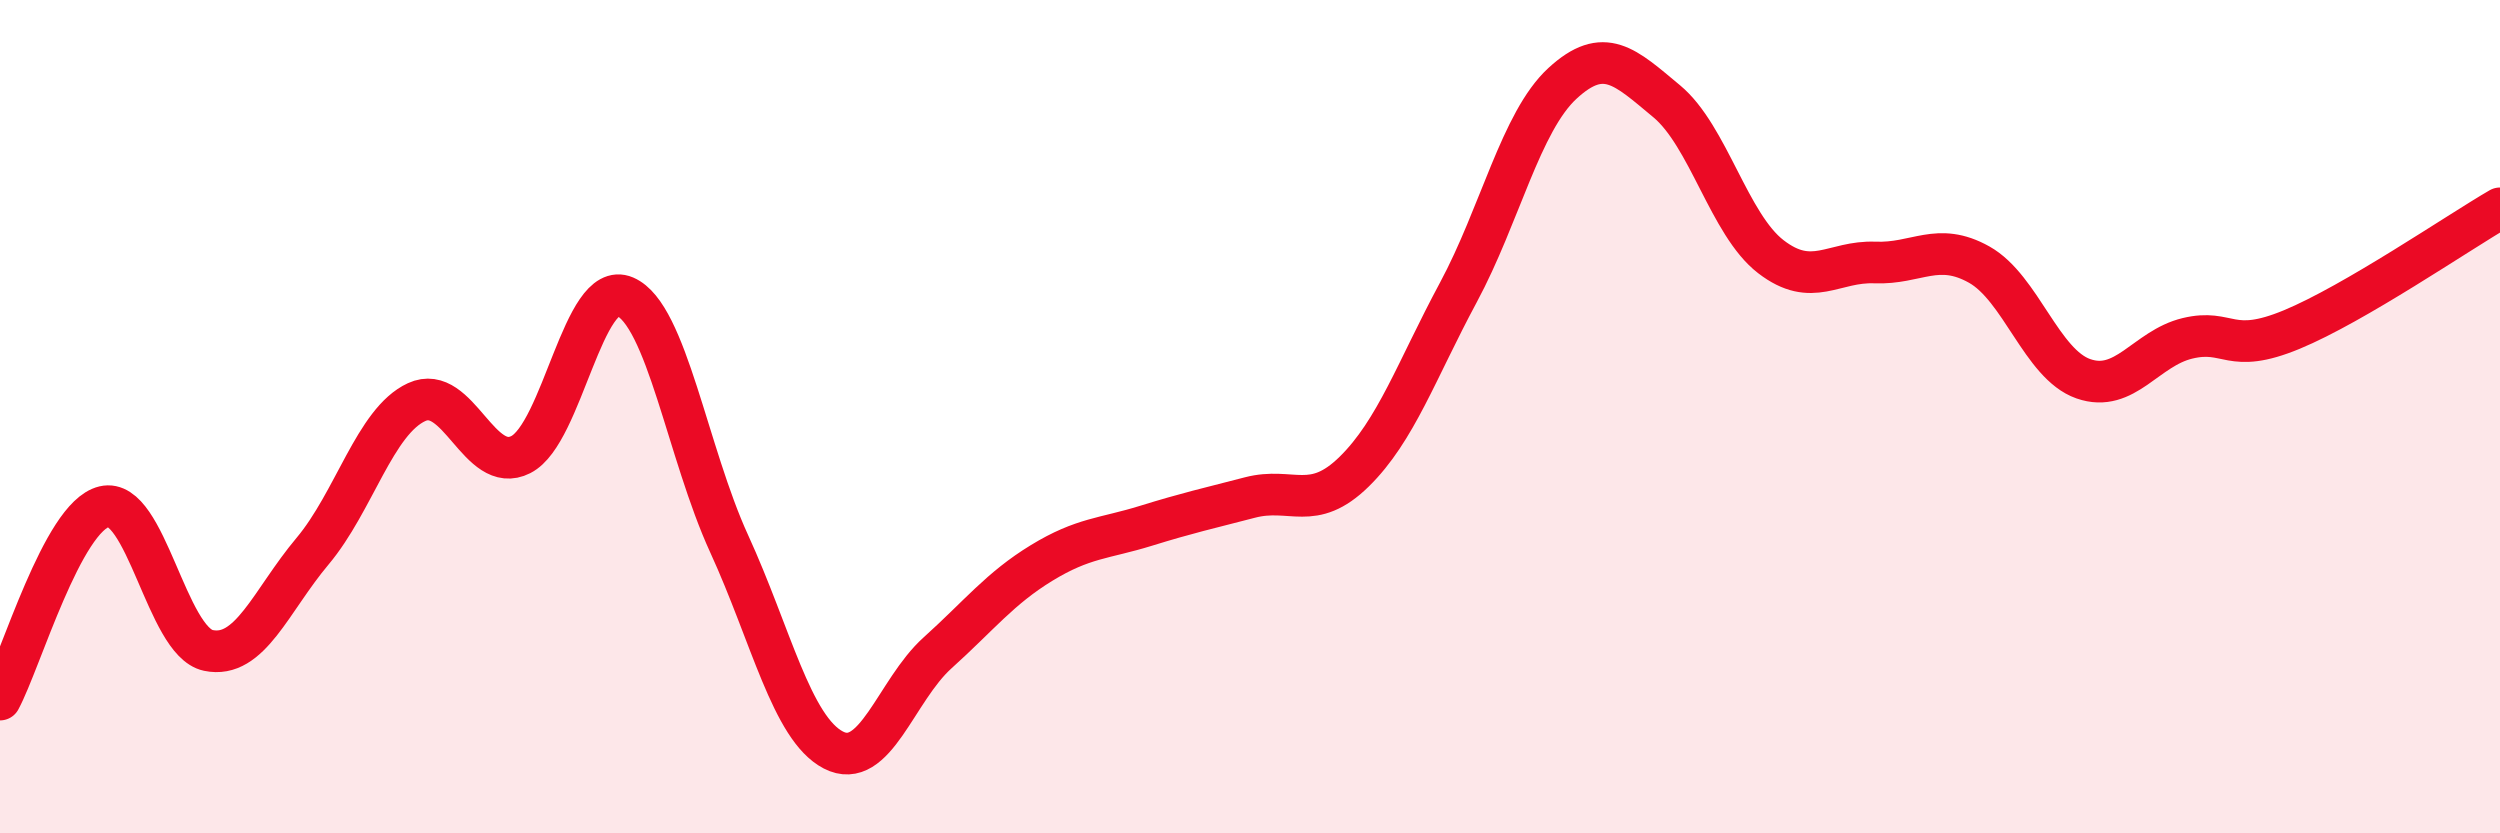
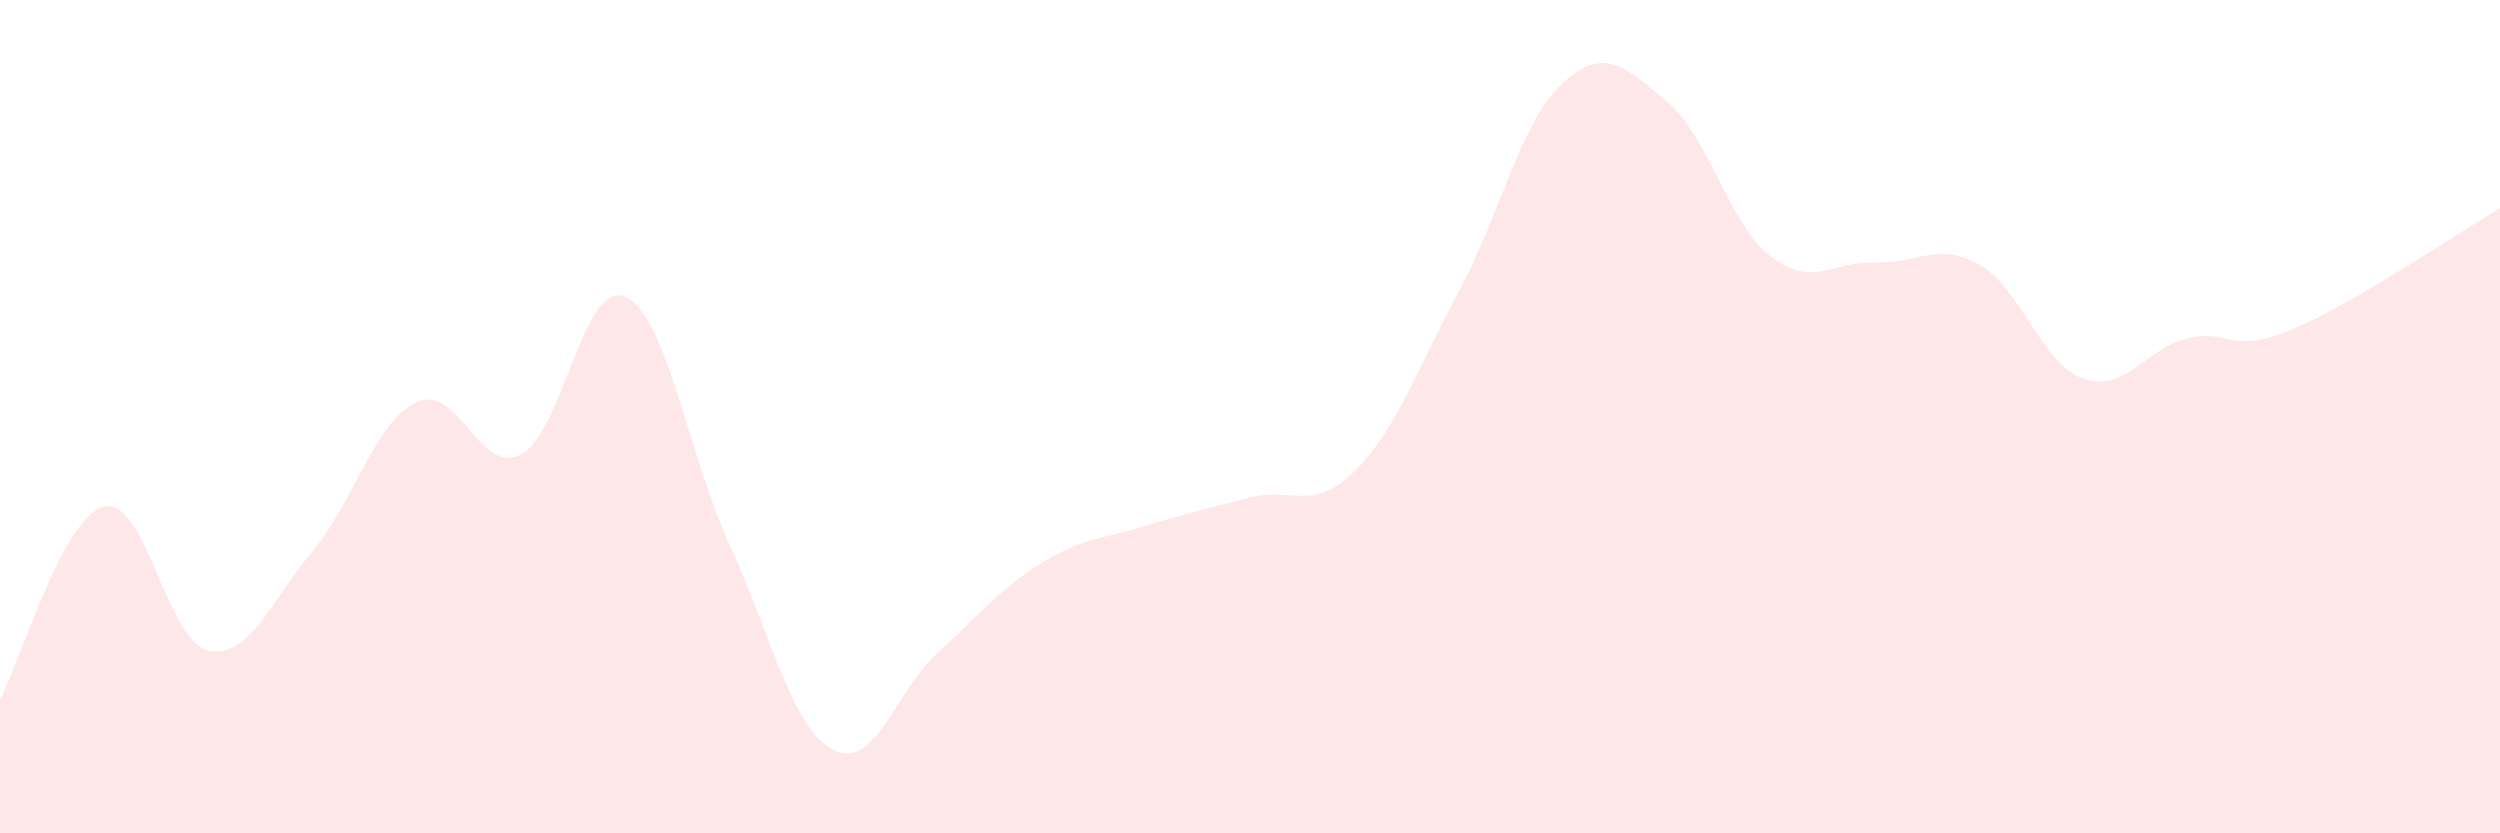
<svg xmlns="http://www.w3.org/2000/svg" width="60" height="20" viewBox="0 0 60 20">
  <path d="M 0,16.79 C 0.5,15.86 1.5,12.4 2.5,12.16 C 3.5,11.92 4,15.4 5,15.61 C 6,15.82 6.5,14.42 7.5,13.23 C 8.5,12.04 9,10.11 10,9.65 C 11,9.19 11.5,11.42 12.5,10.91 C 13.5,10.4 14,6.69 15,7.12 C 16,7.55 16.5,10.87 17.5,13.05 C 18.5,15.23 19,17.48 20,18 C 21,18.52 21.5,16.57 22.5,15.67 C 23.5,14.77 24,14.12 25,13.51 C 26,12.9 26.5,12.93 27.5,12.62 C 28.5,12.31 29,12.2 30,11.94 C 31,11.68 31.5,12.3 32.5,11.32 C 33.5,10.34 34,8.88 35,7.02 C 36,5.16 36.5,2.92 37.5,2 C 38.5,1.08 39,1.6 40,2.43 C 41,3.26 41.5,5.39 42.5,6.16 C 43.5,6.93 44,6.26 45,6.3 C 46,6.34 46.5,5.79 47.5,6.35 C 48.5,6.91 49,8.74 50,9.09 C 51,9.44 51.5,8.36 52.5,8.12 C 53.5,7.88 53.5,8.53 55,7.91 C 56.5,7.29 59,5.58 60,5L60 20L0 20Z" fill="#EB0A25" opacity="0.1" stroke-linecap="round" stroke-linejoin="round" />
-   <path d="M 0,16.79 C 0.5,15.86 1.5,12.4 2.5,12.16 C 3.5,11.92 4,15.4 5,15.61 C 6,15.82 6.5,14.42 7.5,13.23 C 8.5,12.04 9,10.11 10,9.65 C 11,9.19 11.5,11.42 12.5,10.91 C 13.5,10.4 14,6.69 15,7.12 C 16,7.55 16.5,10.87 17.5,13.05 C 18.5,15.23 19,17.48 20,18 C 21,18.52 21.5,16.57 22.5,15.67 C 23.5,14.77 24,14.12 25,13.51 C 26,12.9 26.5,12.93 27.5,12.62 C 28.5,12.31 29,12.2 30,11.94 C 31,11.68 31.5,12.3 32.5,11.32 C 33.5,10.34 34,8.88 35,7.02 C 36,5.16 36.5,2.92 37.5,2 C 38.5,1.08 39,1.6 40,2.43 C 41,3.26 41.5,5.39 42.5,6.16 C 43.5,6.93 44,6.26 45,6.3 C 46,6.34 46.5,5.79 47.5,6.35 C 48.5,6.91 49,8.74 50,9.09 C 51,9.44 51.5,8.36 52.5,8.12 C 53.5,7.88 53.5,8.53 55,7.91 C 56.5,7.29 59,5.58 60,5" stroke="#EB0A25" stroke-width="1" fill="none" stroke-linecap="round" stroke-linejoin="round" />
</svg>